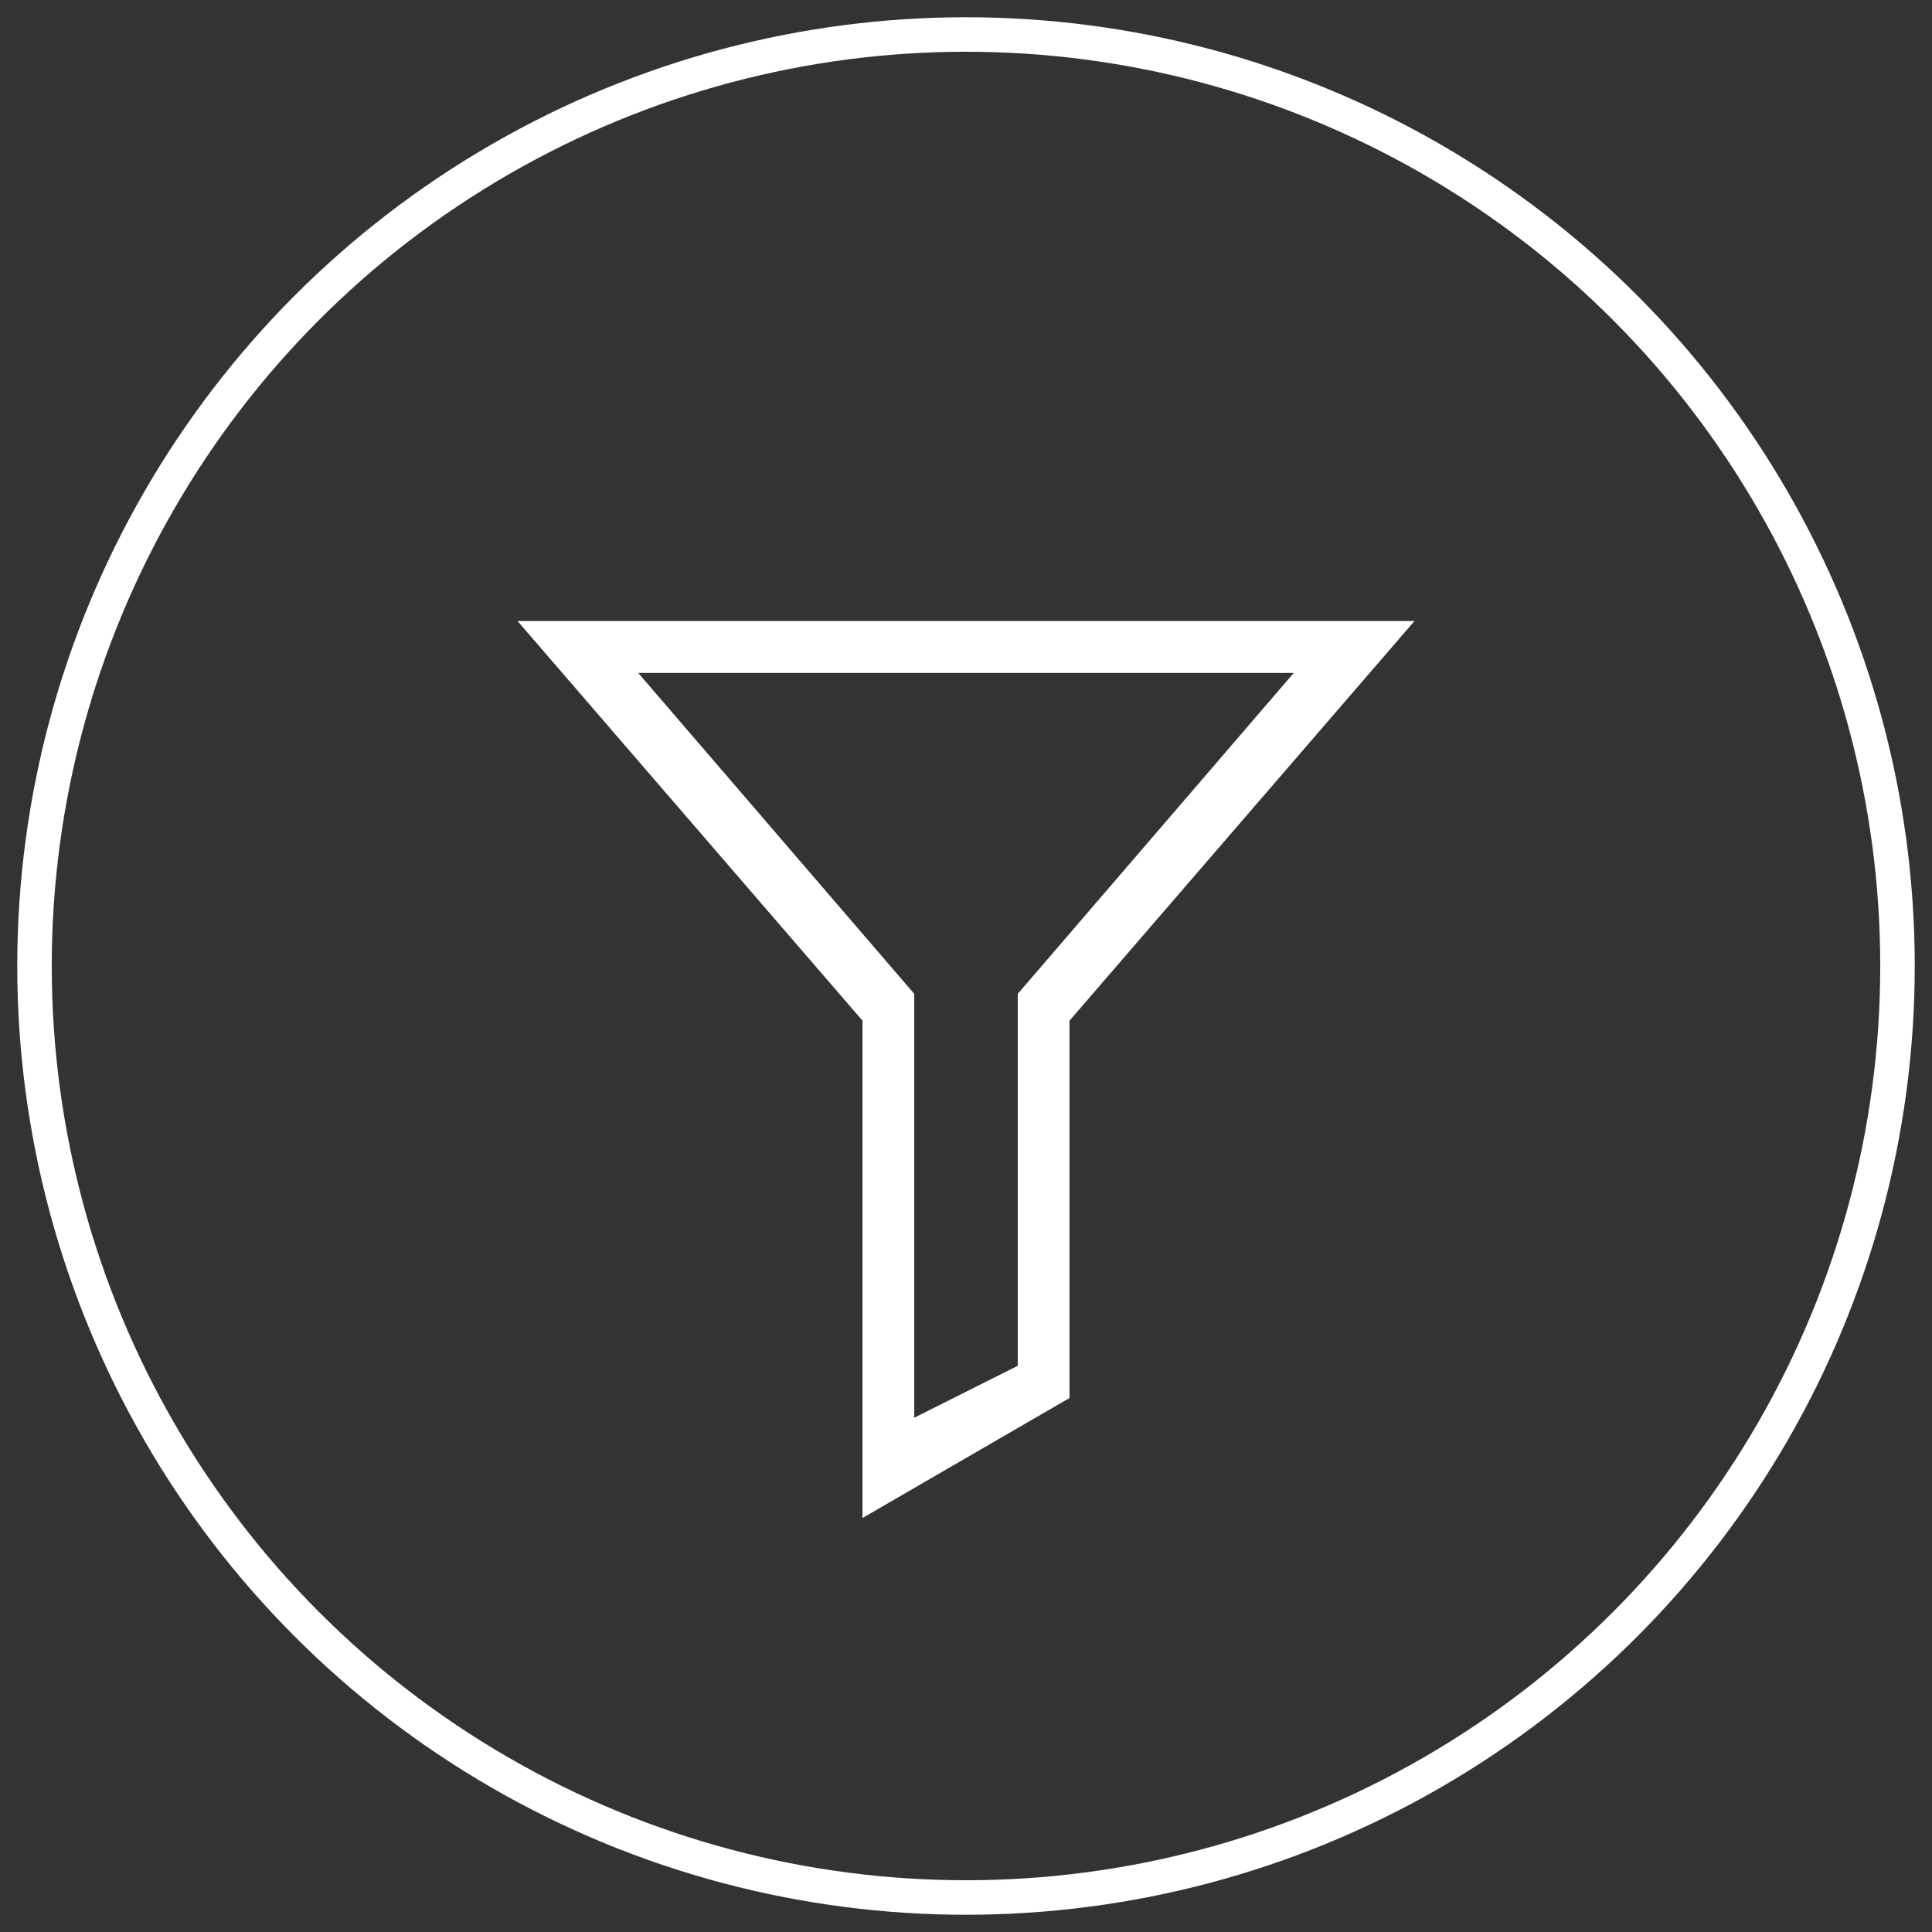
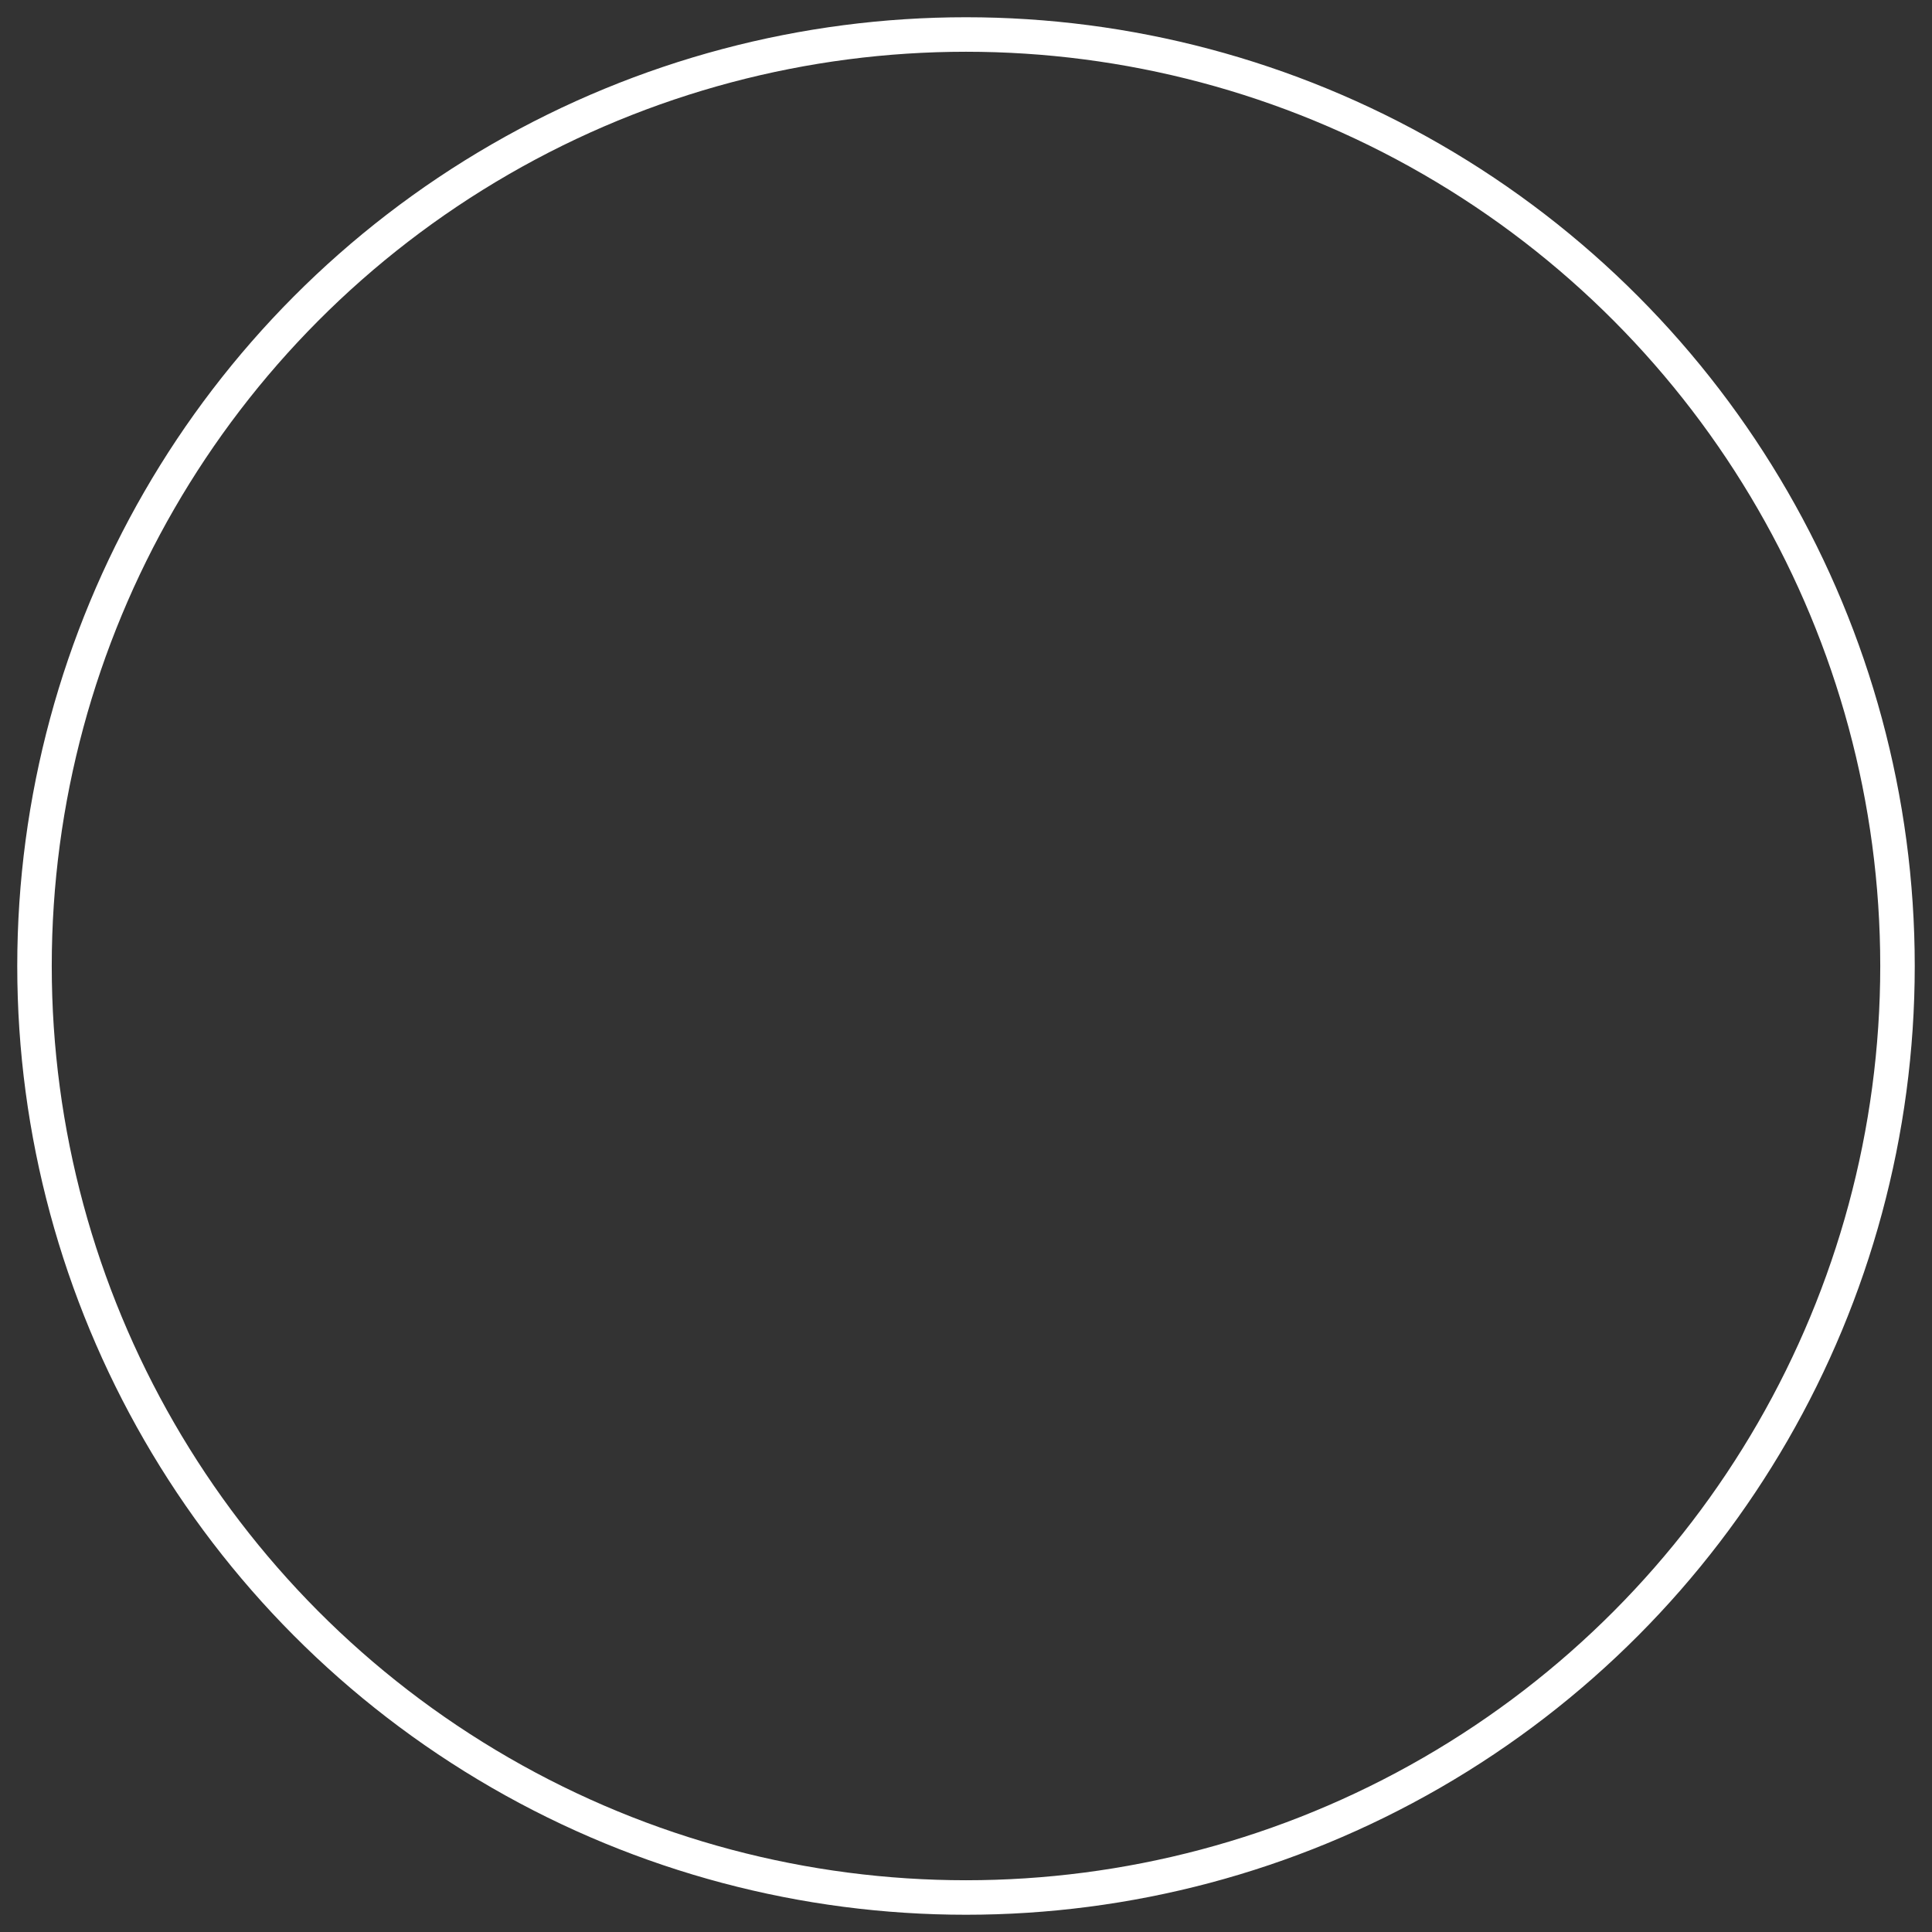
<svg xmlns="http://www.w3.org/2000/svg" xmlns:ns1="http://www.bohemiancoding.com/sketch/ns" width="56px" height="56px" viewBox="0 0 56 56" version="1.1">
  <rect x="0" y="0" width="56" height="56" fill="#333333" stroke="none" />
  <title>features-icon-2</title>
  <desc>Created with Sketch.</desc>
  <defs />
  <g id="Page-1" stroke="none" stroke-width="1" fill="none" fill-rule="evenodd" ns1:type="MSPage">
    <g id="biolink_landingpage-2" ns1:type="MSArtboardGroup" transform="translate(-140, -3880)">
      <g id="features-icon-2" ns1:type="MSLayerGroup" transform="translate(141, 3881)">
        <circle id="Oval-4" stroke="#FFFFFF" ns1:type="MSShapeGroup" cx="27" cy="27" r="27" />
-         <path d="M30,28.585 L30,39.522 L24,43 L24,28.585 L14,17 L40,17 L30,28.585 L30,28.585 Z M25.5,27.807 L25.5,40.094 L28.5,38.588 L28.5,27.807 L36.5,18.506 L17.5,18.506 L25.5,27.807 L25.5,27.807 Z" id="Shape-2" fill="#FFFFFF" ns1:type="MSShapeGroup" />
      </g>
    </g>
  </g>
</svg>